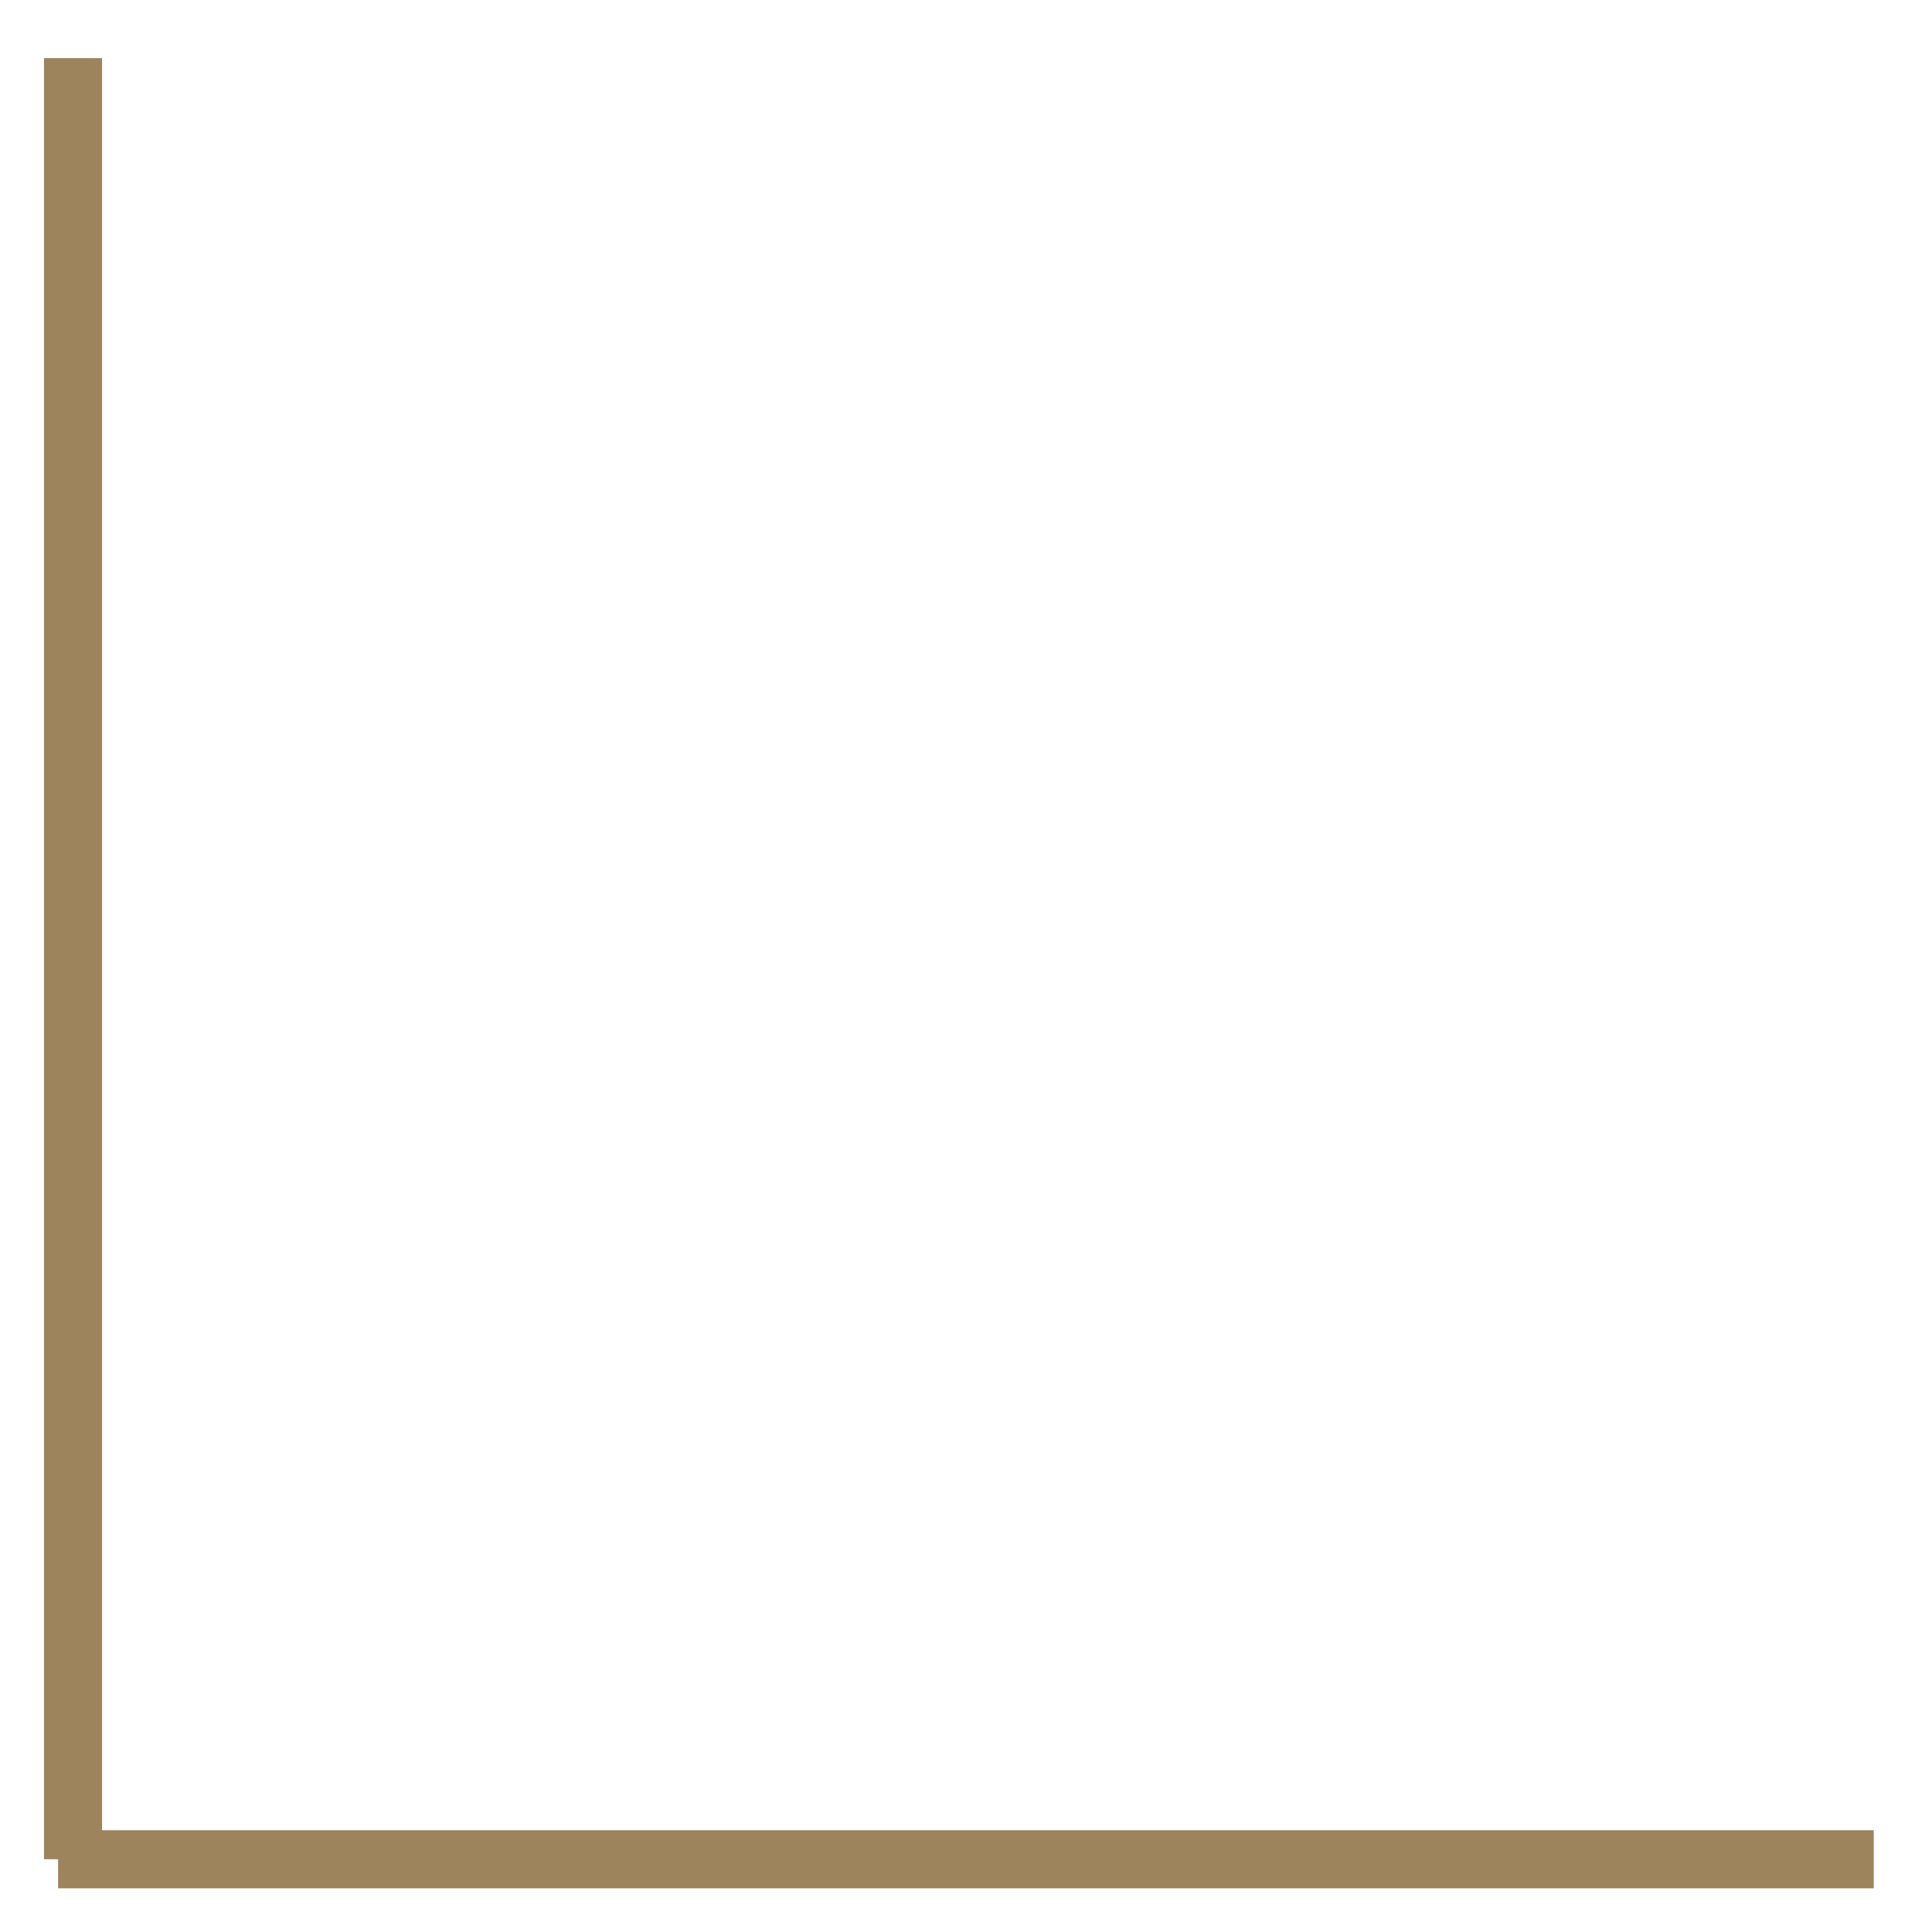
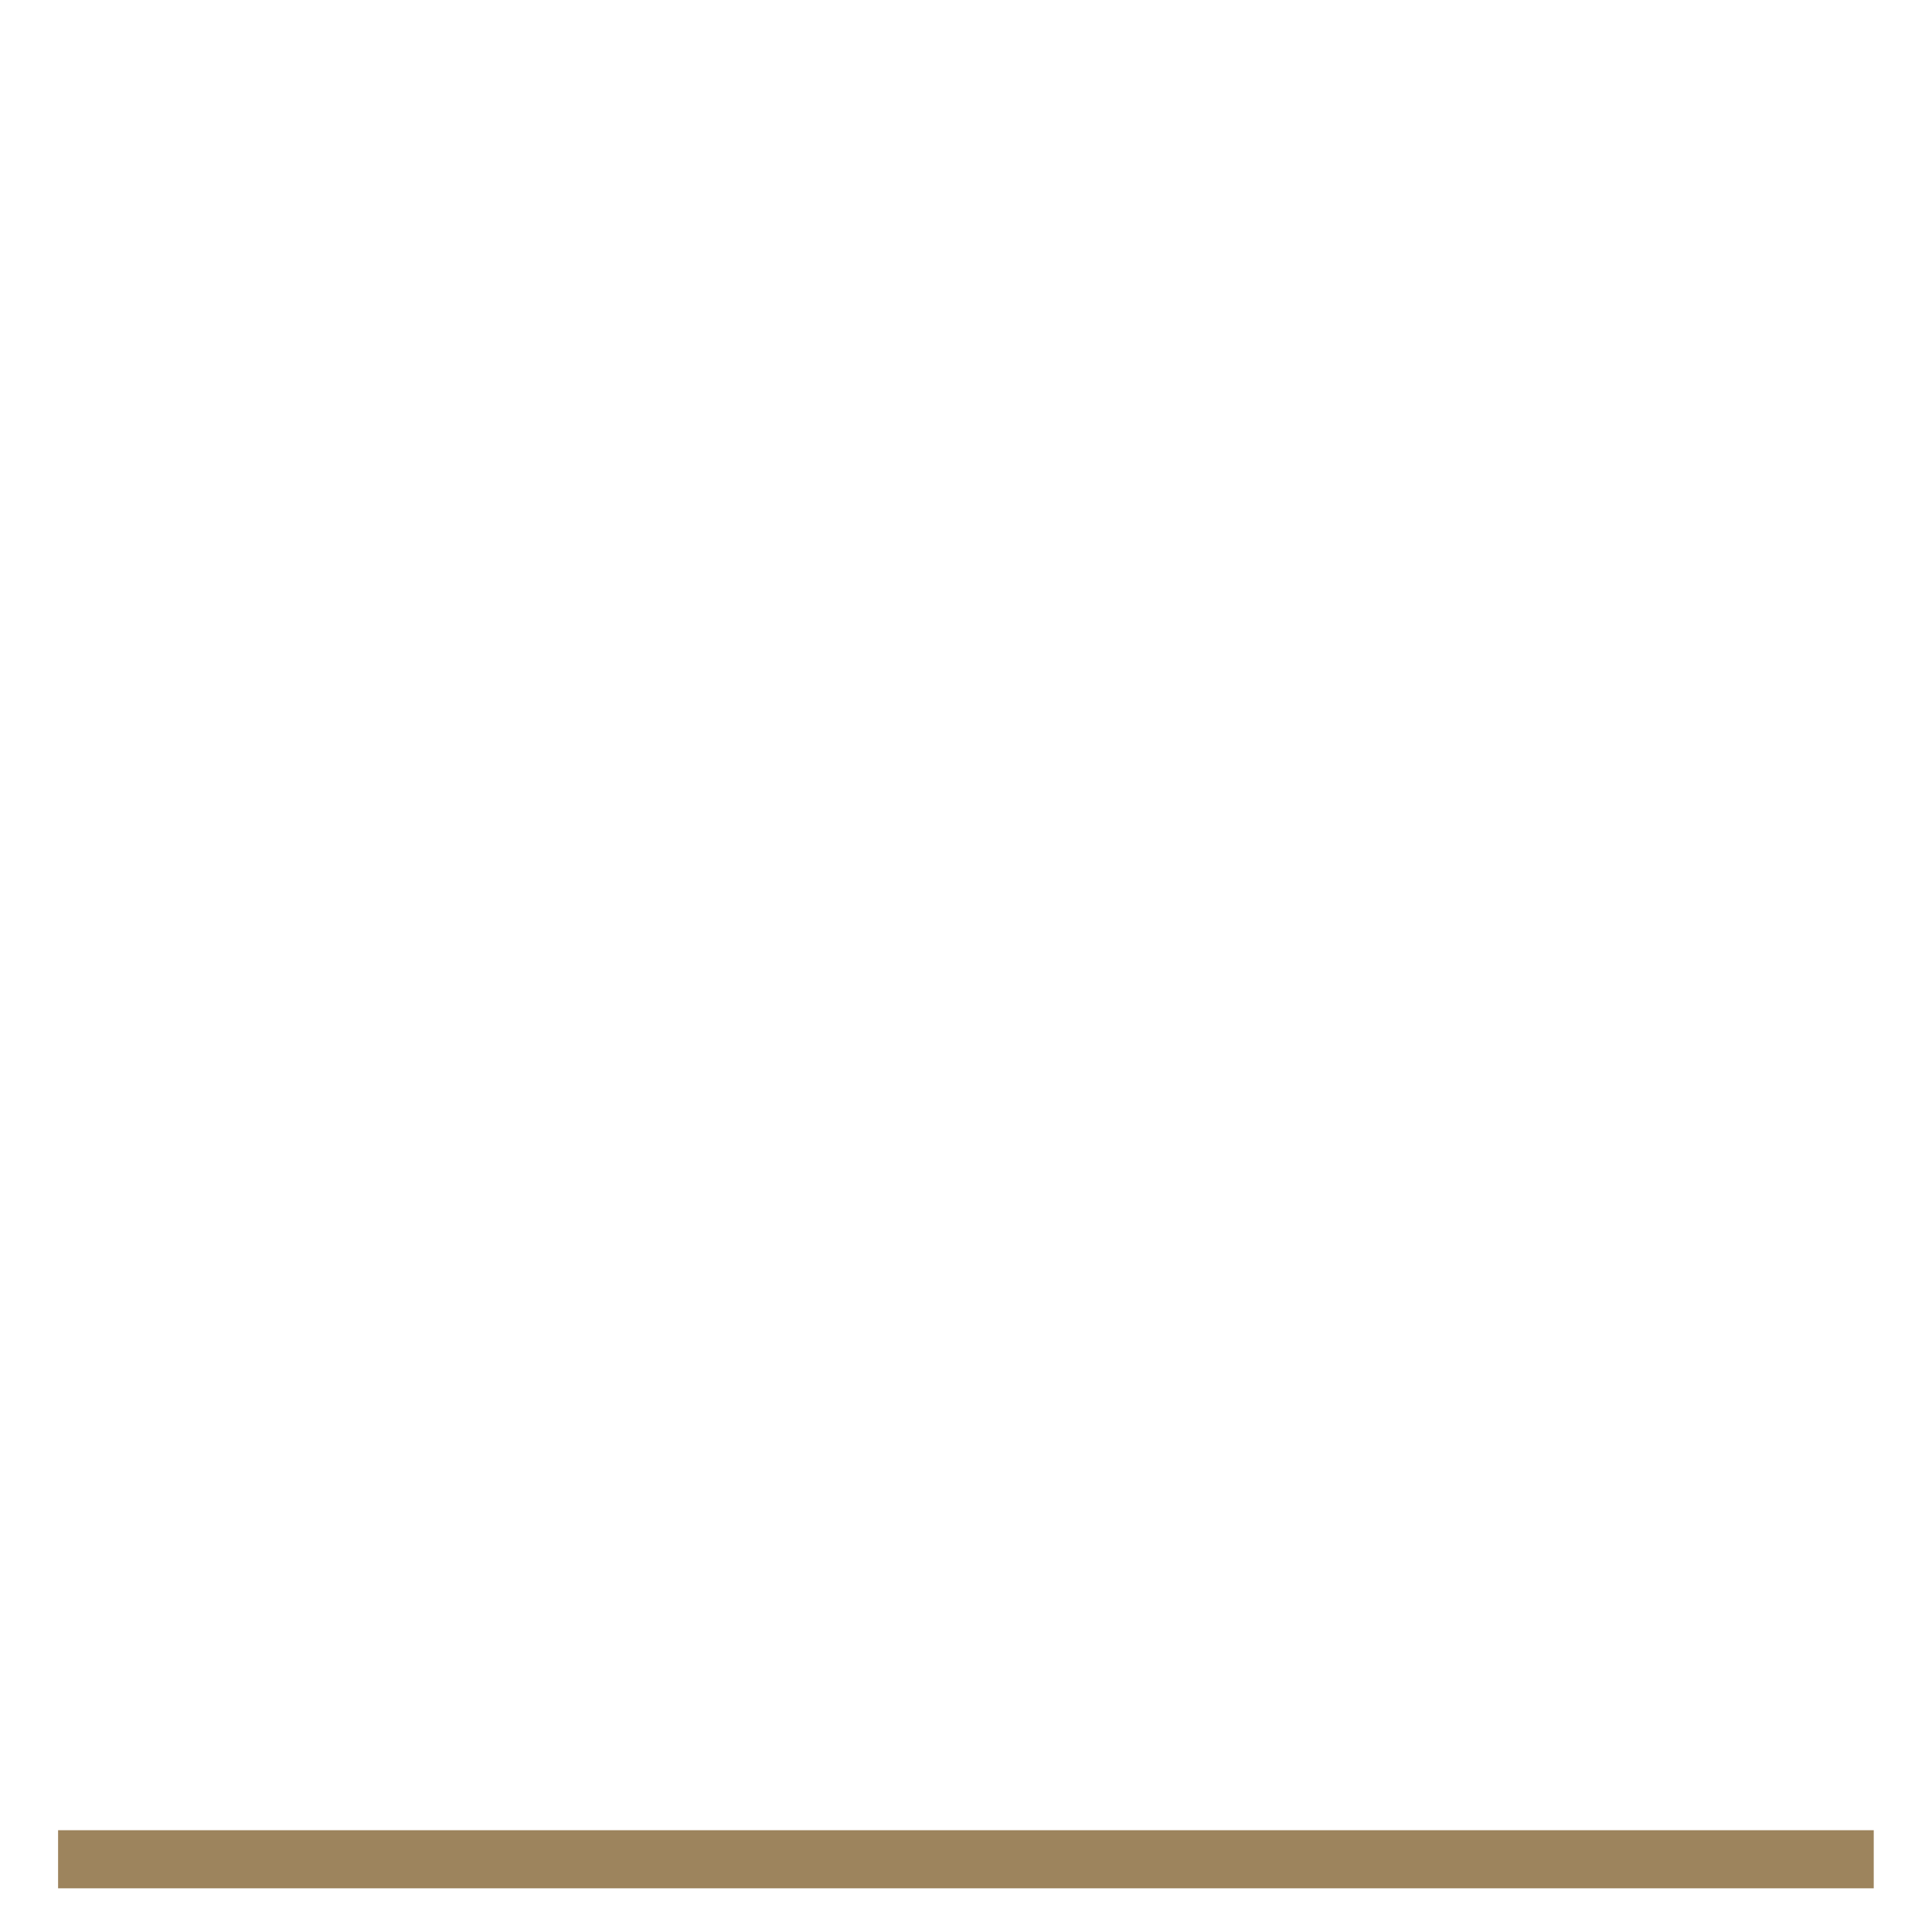
<svg xmlns="http://www.w3.org/2000/svg" viewBox="0 0 33.26 33.00" data-guides="{&quot;vertical&quot;:[],&quot;horizontal&quot;:[]}">
-   <line fill="transparent" fill-opacity="1" stroke="#9d845d" stroke-opacity="1" stroke-width="1" id="tSvg880c55c1cc" title="Line 11" x1="1.257" y1="1" x2="1.257" y2="32" />
  <line fill="transparent" fill-opacity="1" stroke="#9d845d" stroke-opacity="1" stroke-width="1" id="tSvg38d68b879c" title="Line 12" x1="1" y1="32" x2="32.257" y2="32" />
  <defs />
</svg>